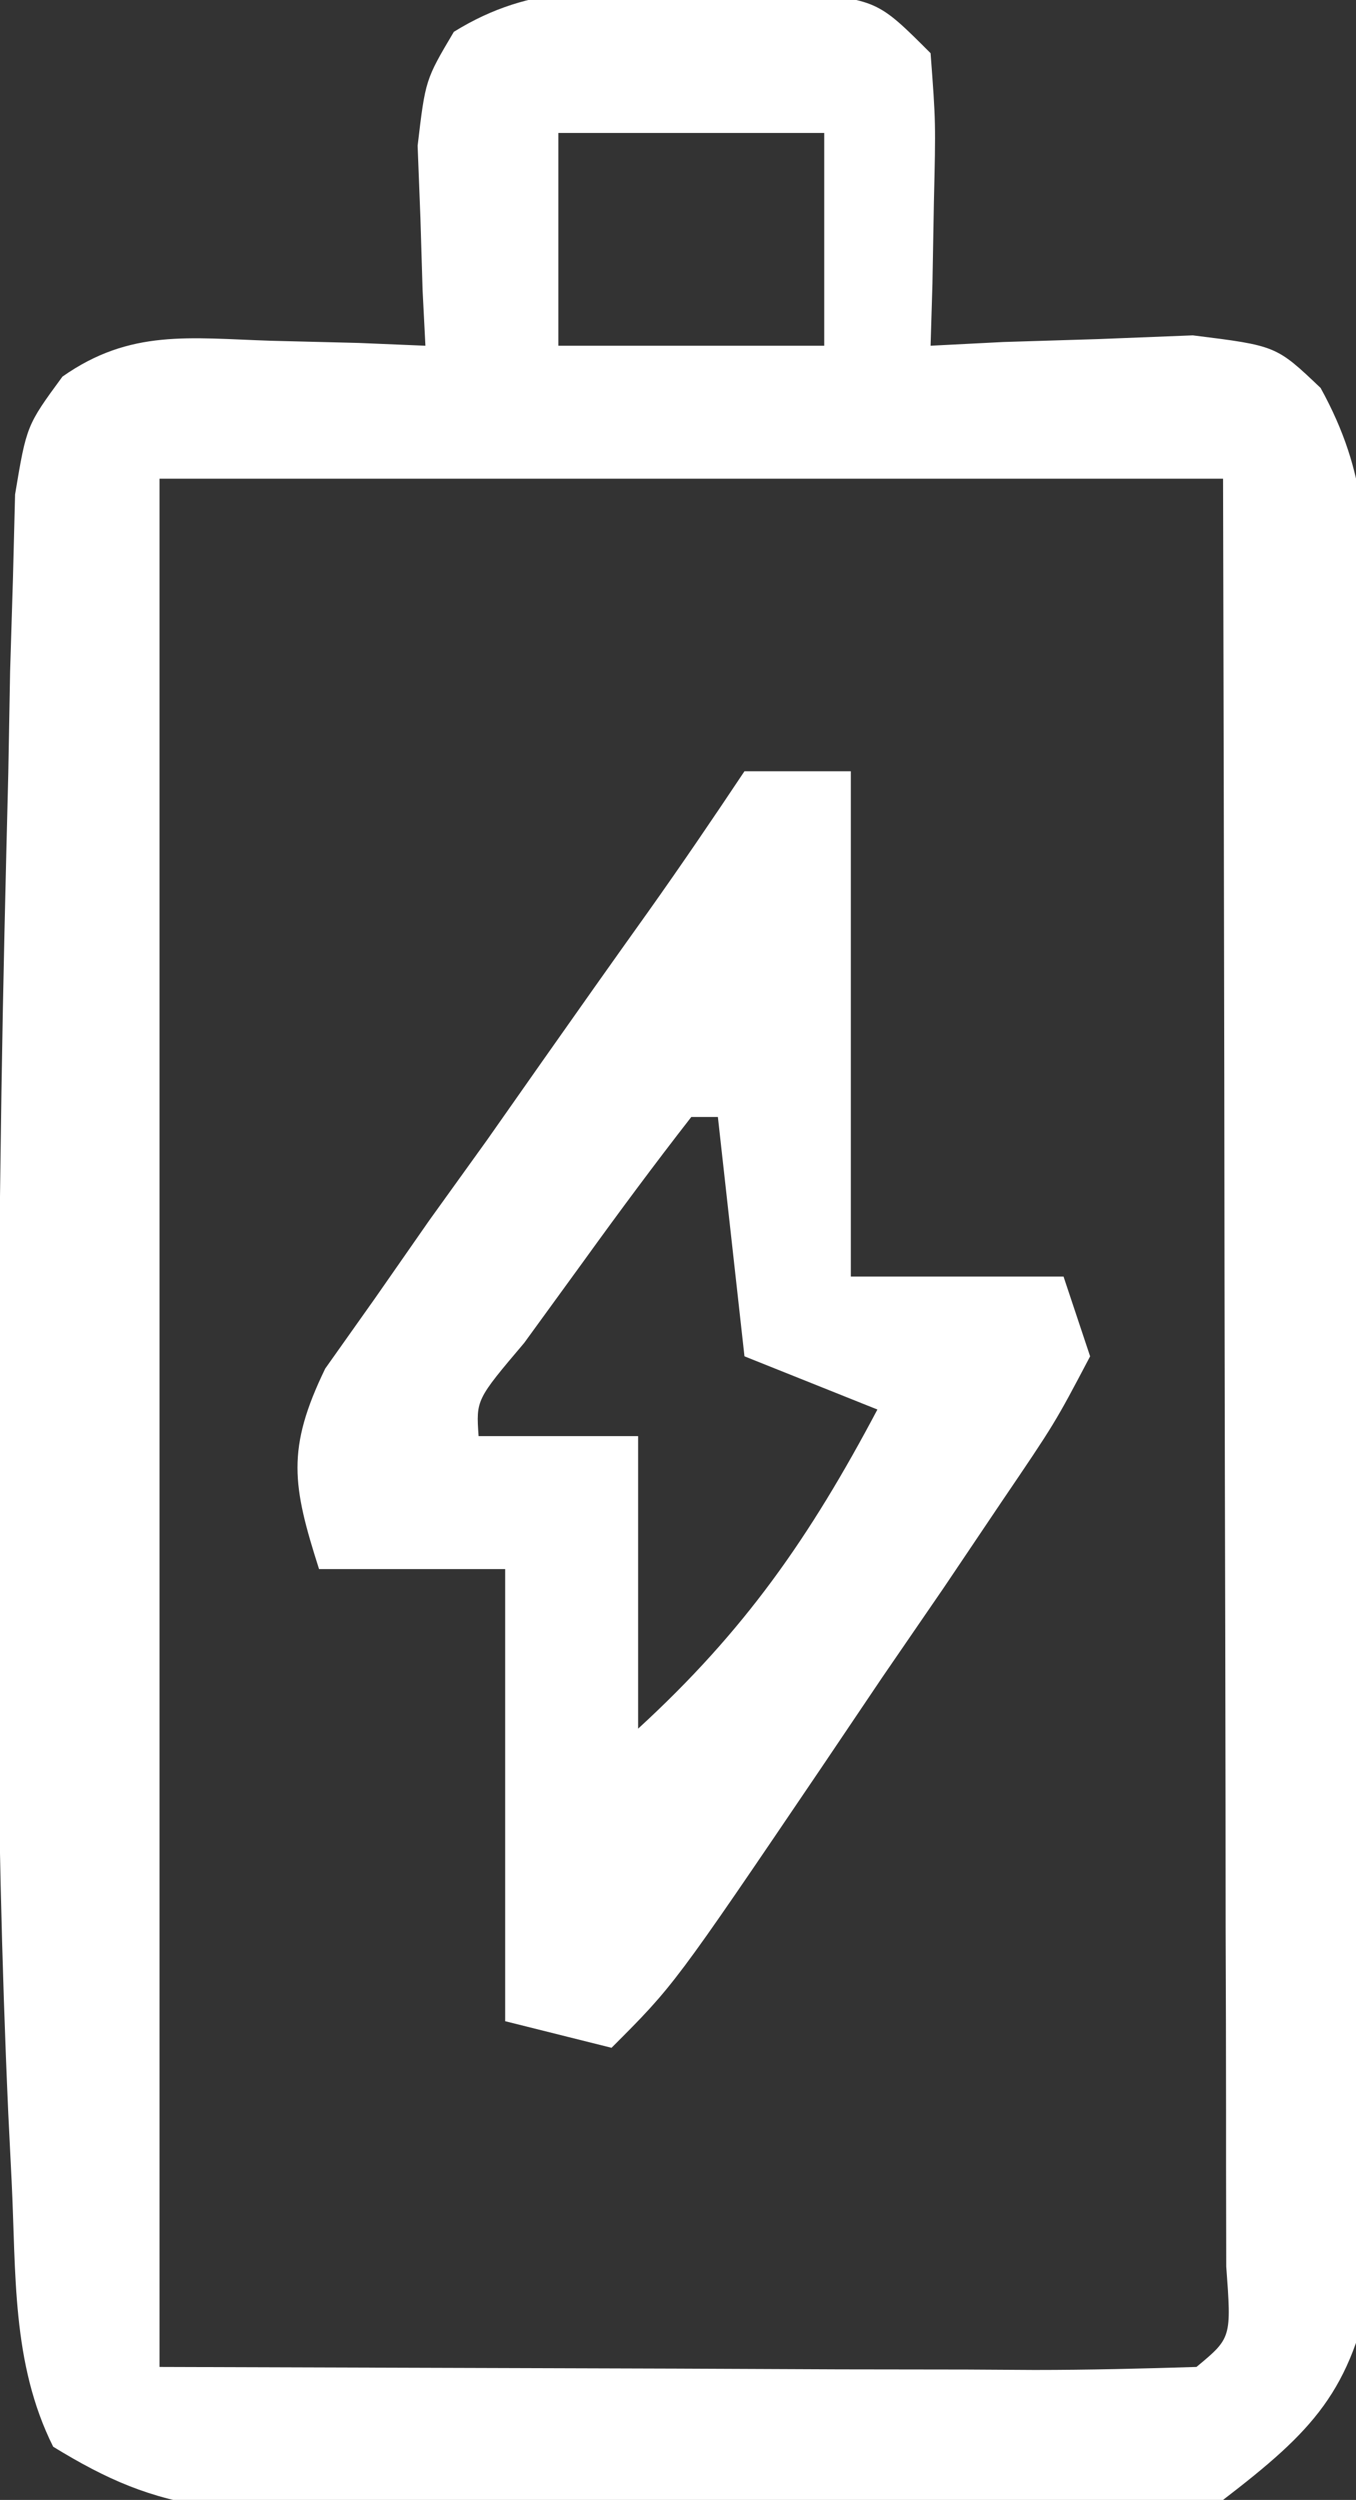
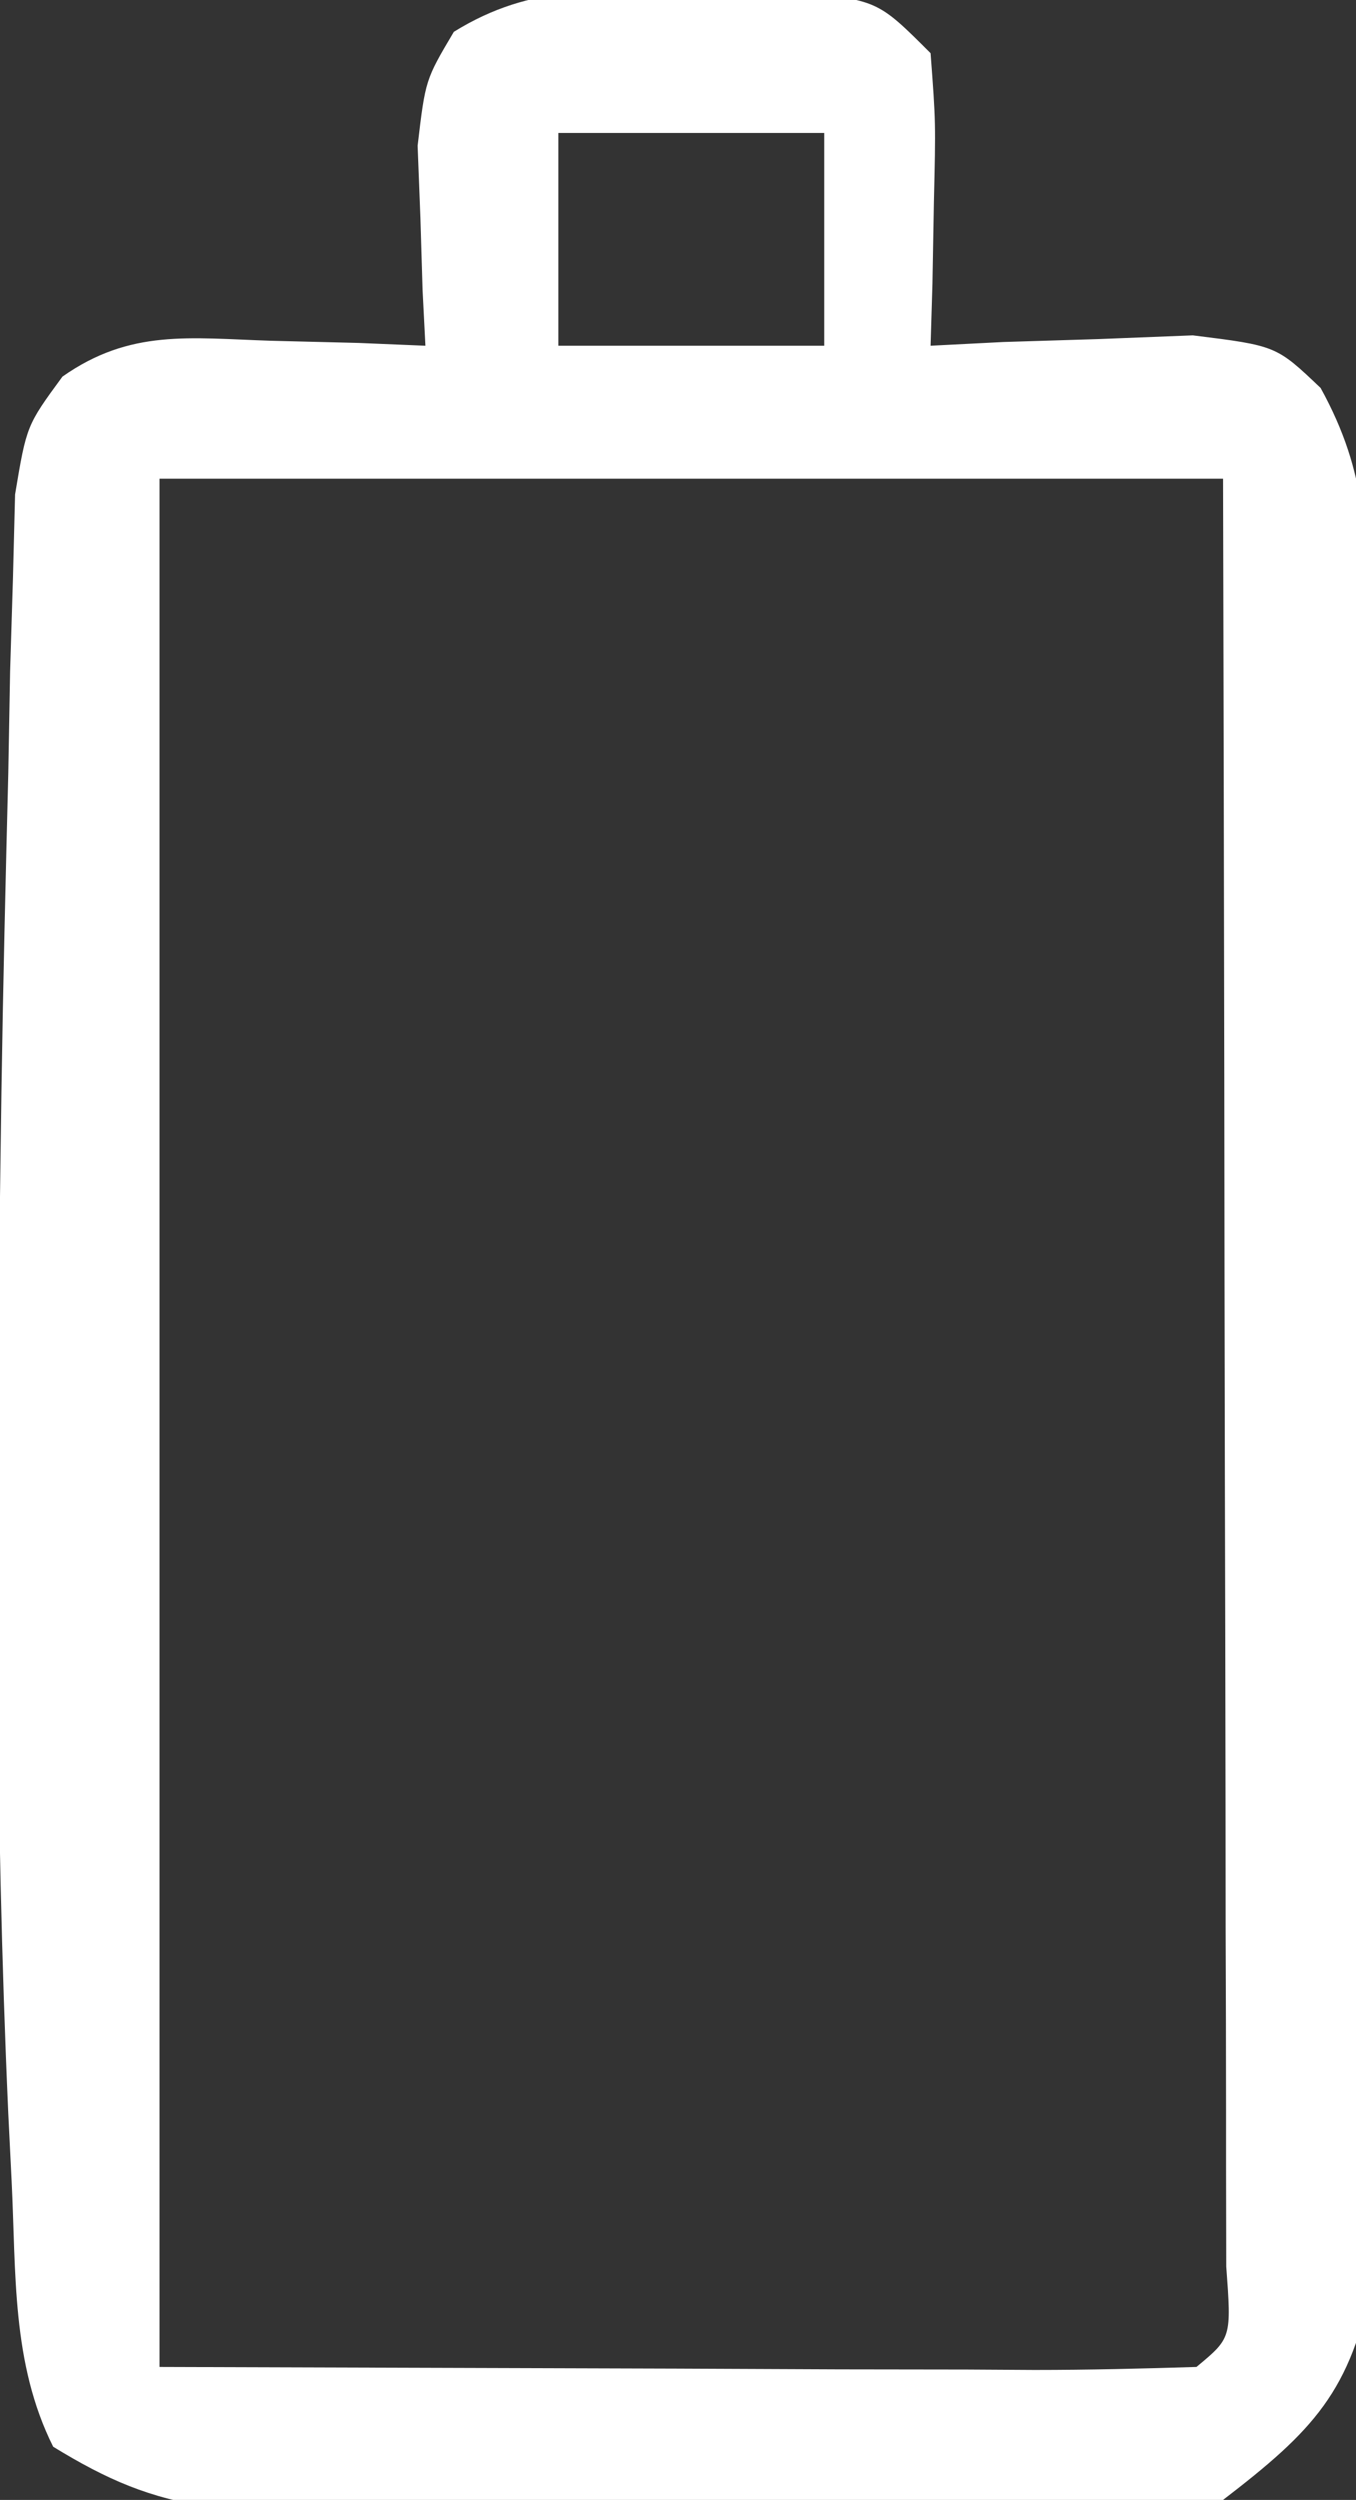
<svg xmlns="http://www.w3.org/2000/svg" width="51" height="94">
  <rect width="100%" height="100%" fill="#333333" stroke="none" />
  <path d="M0 0 C1.249 0.004 2.498 0.008 3.785 0.012 C6.938 0.312 6.938 0.312 8.938 2.312 C9.133 4.914 9.133 4.914 9.062 7.938 C9.044 8.94 9.026 9.943 9.008 10.977 C8.985 11.747 8.961 12.518 8.938 13.312 C9.841 13.266 10.745 13.22 11.676 13.172 C12.855 13.136 14.035 13.1 15.25 13.062 C17.008 12.993 17.008 12.993 18.801 12.922 C21.938 13.312 21.938 13.312 23.607 14.9 C25.4 18.151 25.333 20.59 25.357 24.297 C25.366 24.991 25.374 25.686 25.383 26.402 C25.406 28.694 25.407 30.985 25.406 33.277 C25.413 34.874 25.421 36.47 25.429 38.067 C25.443 41.412 25.444 44.756 25.438 48.101 C25.433 52.383 25.463 56.664 25.504 60.946 C25.529 64.243 25.532 67.54 25.529 70.837 C25.53 72.415 25.54 73.994 25.558 75.572 C25.58 77.782 25.57 79.989 25.553 82.199 C25.555 83.455 25.557 84.711 25.559 86.005 C24.764 90.237 23.316 91.716 19.938 94.312 C17.845 94.927 17.845 94.927 15.761 94.912 C14.58 94.921 14.58 94.921 13.375 94.93 C12.538 94.911 11.702 94.891 10.84 94.871 C9.969 94.869 9.097 94.866 8.2 94.864 C6.363 94.854 4.526 94.833 2.69 94.8 C-0.119 94.75 -2.927 94.738 -5.736 94.732 C-7.523 94.718 -9.311 94.702 -11.098 94.684 C-11.936 94.678 -12.775 94.673 -13.639 94.667 C-14.423 94.651 -15.208 94.635 -16.016 94.619 C-16.703 94.608 -17.389 94.598 -18.097 94.587 C-20.439 94.26 -22.05 93.543 -24.062 92.312 C-25.634 89.169 -25.453 85.772 -25.625 82.312 C-25.688 81.056 -25.688 81.056 -25.751 79.775 C-26.262 68.289 -26.223 56.806 -26.062 45.312 C-26.045 44.01 -26.027 42.708 -26.008 41.367 C-25.947 37.369 -25.851 33.372 -25.75 29.375 C-25.728 28.118 -25.705 26.862 -25.682 25.567 C-25.647 24.401 -25.611 23.236 -25.574 22.035 C-25.548 21.001 -25.522 19.968 -25.495 18.903 C-25.062 16.312 -25.062 16.312 -23.713 14.473 C-21.162 12.679 -18.937 13.026 -15.875 13.125 C-14.788 13.152 -13.702 13.179 -12.582 13.207 C-11.335 13.259 -11.335 13.259 -10.062 13.312 C-10.115 12.282 -10.115 12.282 -10.168 11.23 C-10.209 9.879 -10.209 9.879 -10.25 8.5 C-10.285 7.607 -10.32 6.713 -10.355 5.793 C-10.062 3.312 -10.062 3.312 -8.992 1.508 C-6.03 -0.327 -3.443 -0.046 0 0 Z M-5.062 5.312 C-5.062 7.952 -5.062 10.592 -5.062 13.312 C-1.762 13.312 1.538 13.312 4.938 13.312 C4.938 10.672 4.938 8.033 4.938 5.312 C1.637 5.312 -1.663 5.312 -5.062 5.312 Z M-20.062 18.312 C-20.062 41.742 -20.062 65.172 -20.062 89.312 C-13.648 89.333 -7.234 89.354 -0.625 89.375 C2.415 89.389 2.415 89.389 5.517 89.403 C7.114 89.406 8.712 89.408 10.309 89.41 C11.564 89.418 11.564 89.418 12.845 89.426 C14.876 89.426 16.907 89.375 18.938 89.312 C20.255 88.22 20.255 88.22 20.058 85.535 C20.056 84.293 20.053 83.052 20.051 81.773 C20.051 81.09 20.051 80.407 20.051 79.704 C20.051 77.437 20.043 75.17 20.035 72.902 C20.033 71.334 20.032 69.766 20.031 68.198 C20.027 64.064 20.017 59.929 20.006 55.794 C19.994 50.838 19.99 45.881 19.984 40.924 C19.974 33.387 19.955 25.85 19.938 18.312 C6.737 18.312 -6.463 18.312 -20.062 18.312 Z " fill="#FFFFFF" transform="translate(26.062,-0.312)" />
-   <path d="M0 0 C1.32 0 2.64 0 4 0 C4 6.27 4 12.54 4 19 C6.64 19 9.28 19 12 19 C12.33 19.99 12.66 20.98 13 22 C11.677 24.512 11.677 24.512 9.668 27.473 C8.952 28.537 8.236 29.601 7.498 30.697 C6.728 31.819 5.958 32.941 5.188 34.062 C4.428 35.188 3.67 36.313 2.912 37.439 C-2.649 45.649 -2.649 45.649 -5 48 C-6.32 47.67 -7.64 47.34 -9 47 C-9 41.39 -9 35.78 -9 30 C-11.31 30 -13.62 30 -16 30 C-17.005 26.853 -17.235 25.485 -15.768 22.46 C-15.147 21.584 -14.526 20.708 -13.887 19.805 C-13.216 18.842 -12.545 17.879 -11.854 16.887 C-11.139 15.893 -10.424 14.899 -9.688 13.875 C-8.984 12.873 -8.281 11.872 -7.557 10.84 C-6.251 8.982 -4.94 7.129 -3.62 5.281 C-2.384 3.541 -1.184 1.776 0 0 Z M-2 13 C-3.391 14.785 -4.738 16.603 -6.062 18.438 C-6.796 19.447 -7.529 20.456 -8.285 21.496 C-10.094 23.632 -10.094 23.632 -10 25 C-8.02 25 -6.04 25 -4 25 C-4 28.63 -4 32.26 -4 36 C0.01 32.324 2.453 28.81 5 24 C2.525 23.01 2.525 23.01 0 22 C-0.33 19.03 -0.66 16.06 -1 13 C-1.33 13 -1.66 13 -2 13 Z " fill="#FFFFFF" transform="translate(28,29)" />
</svg>